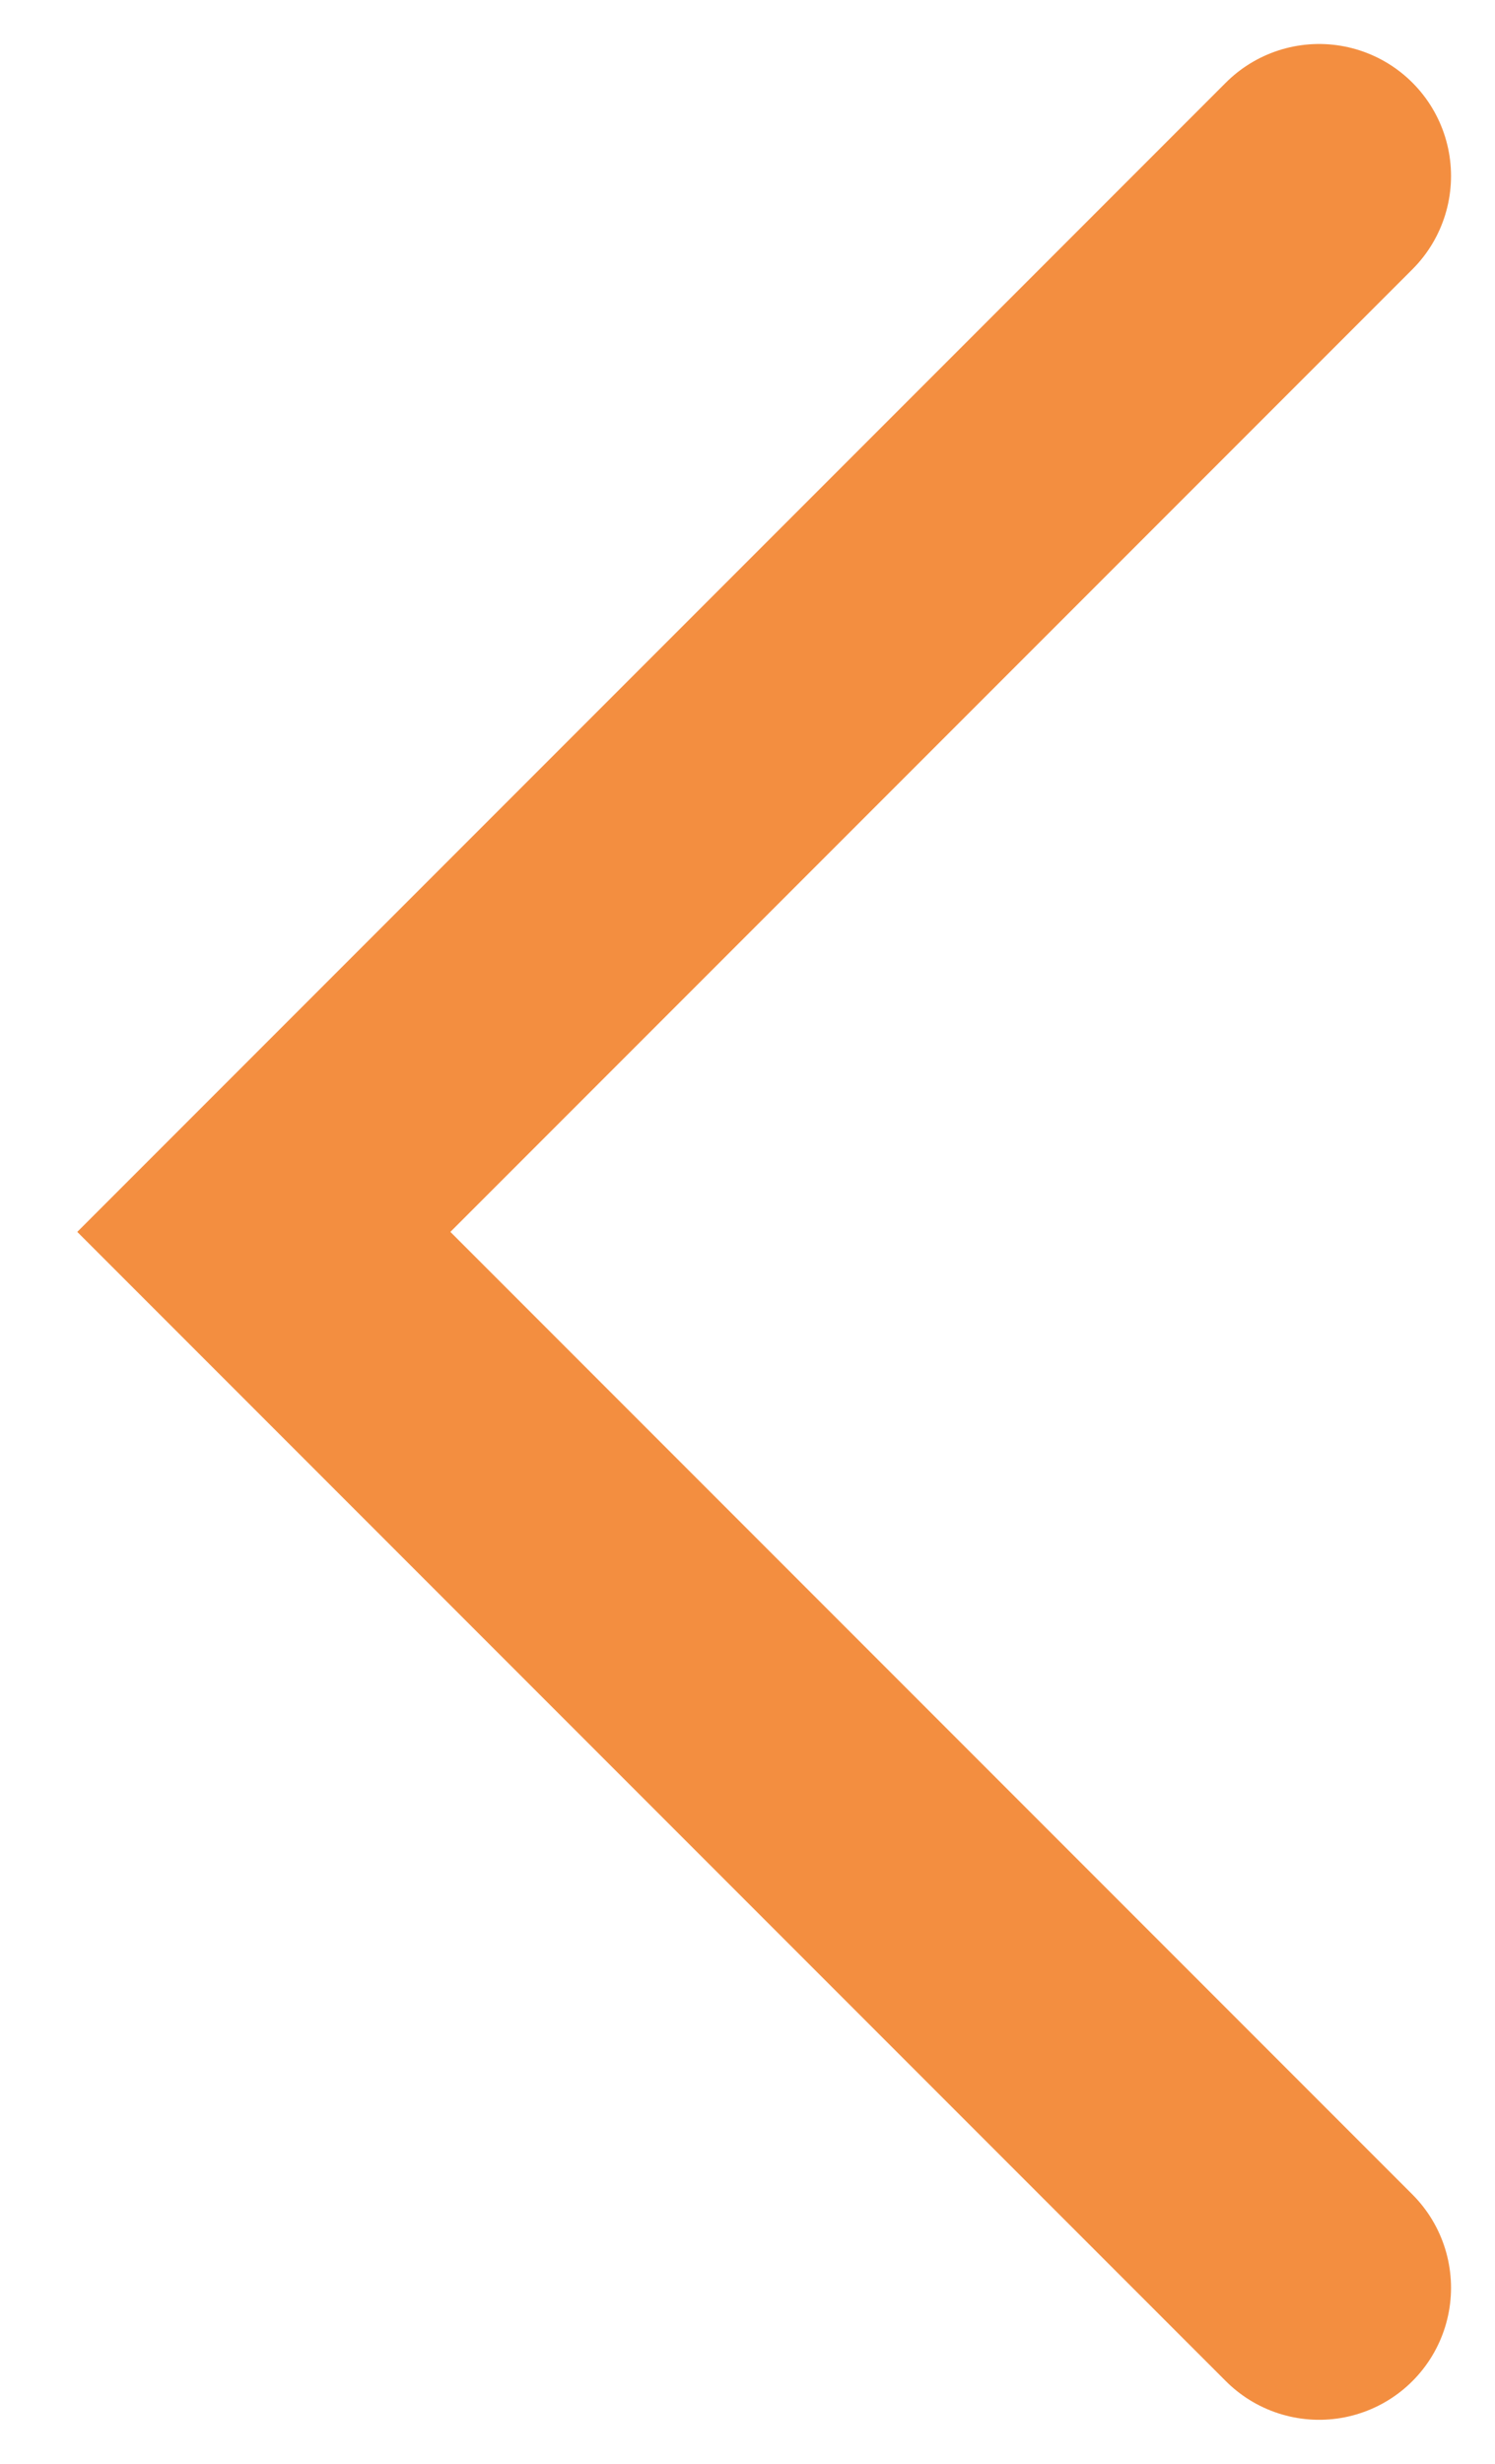
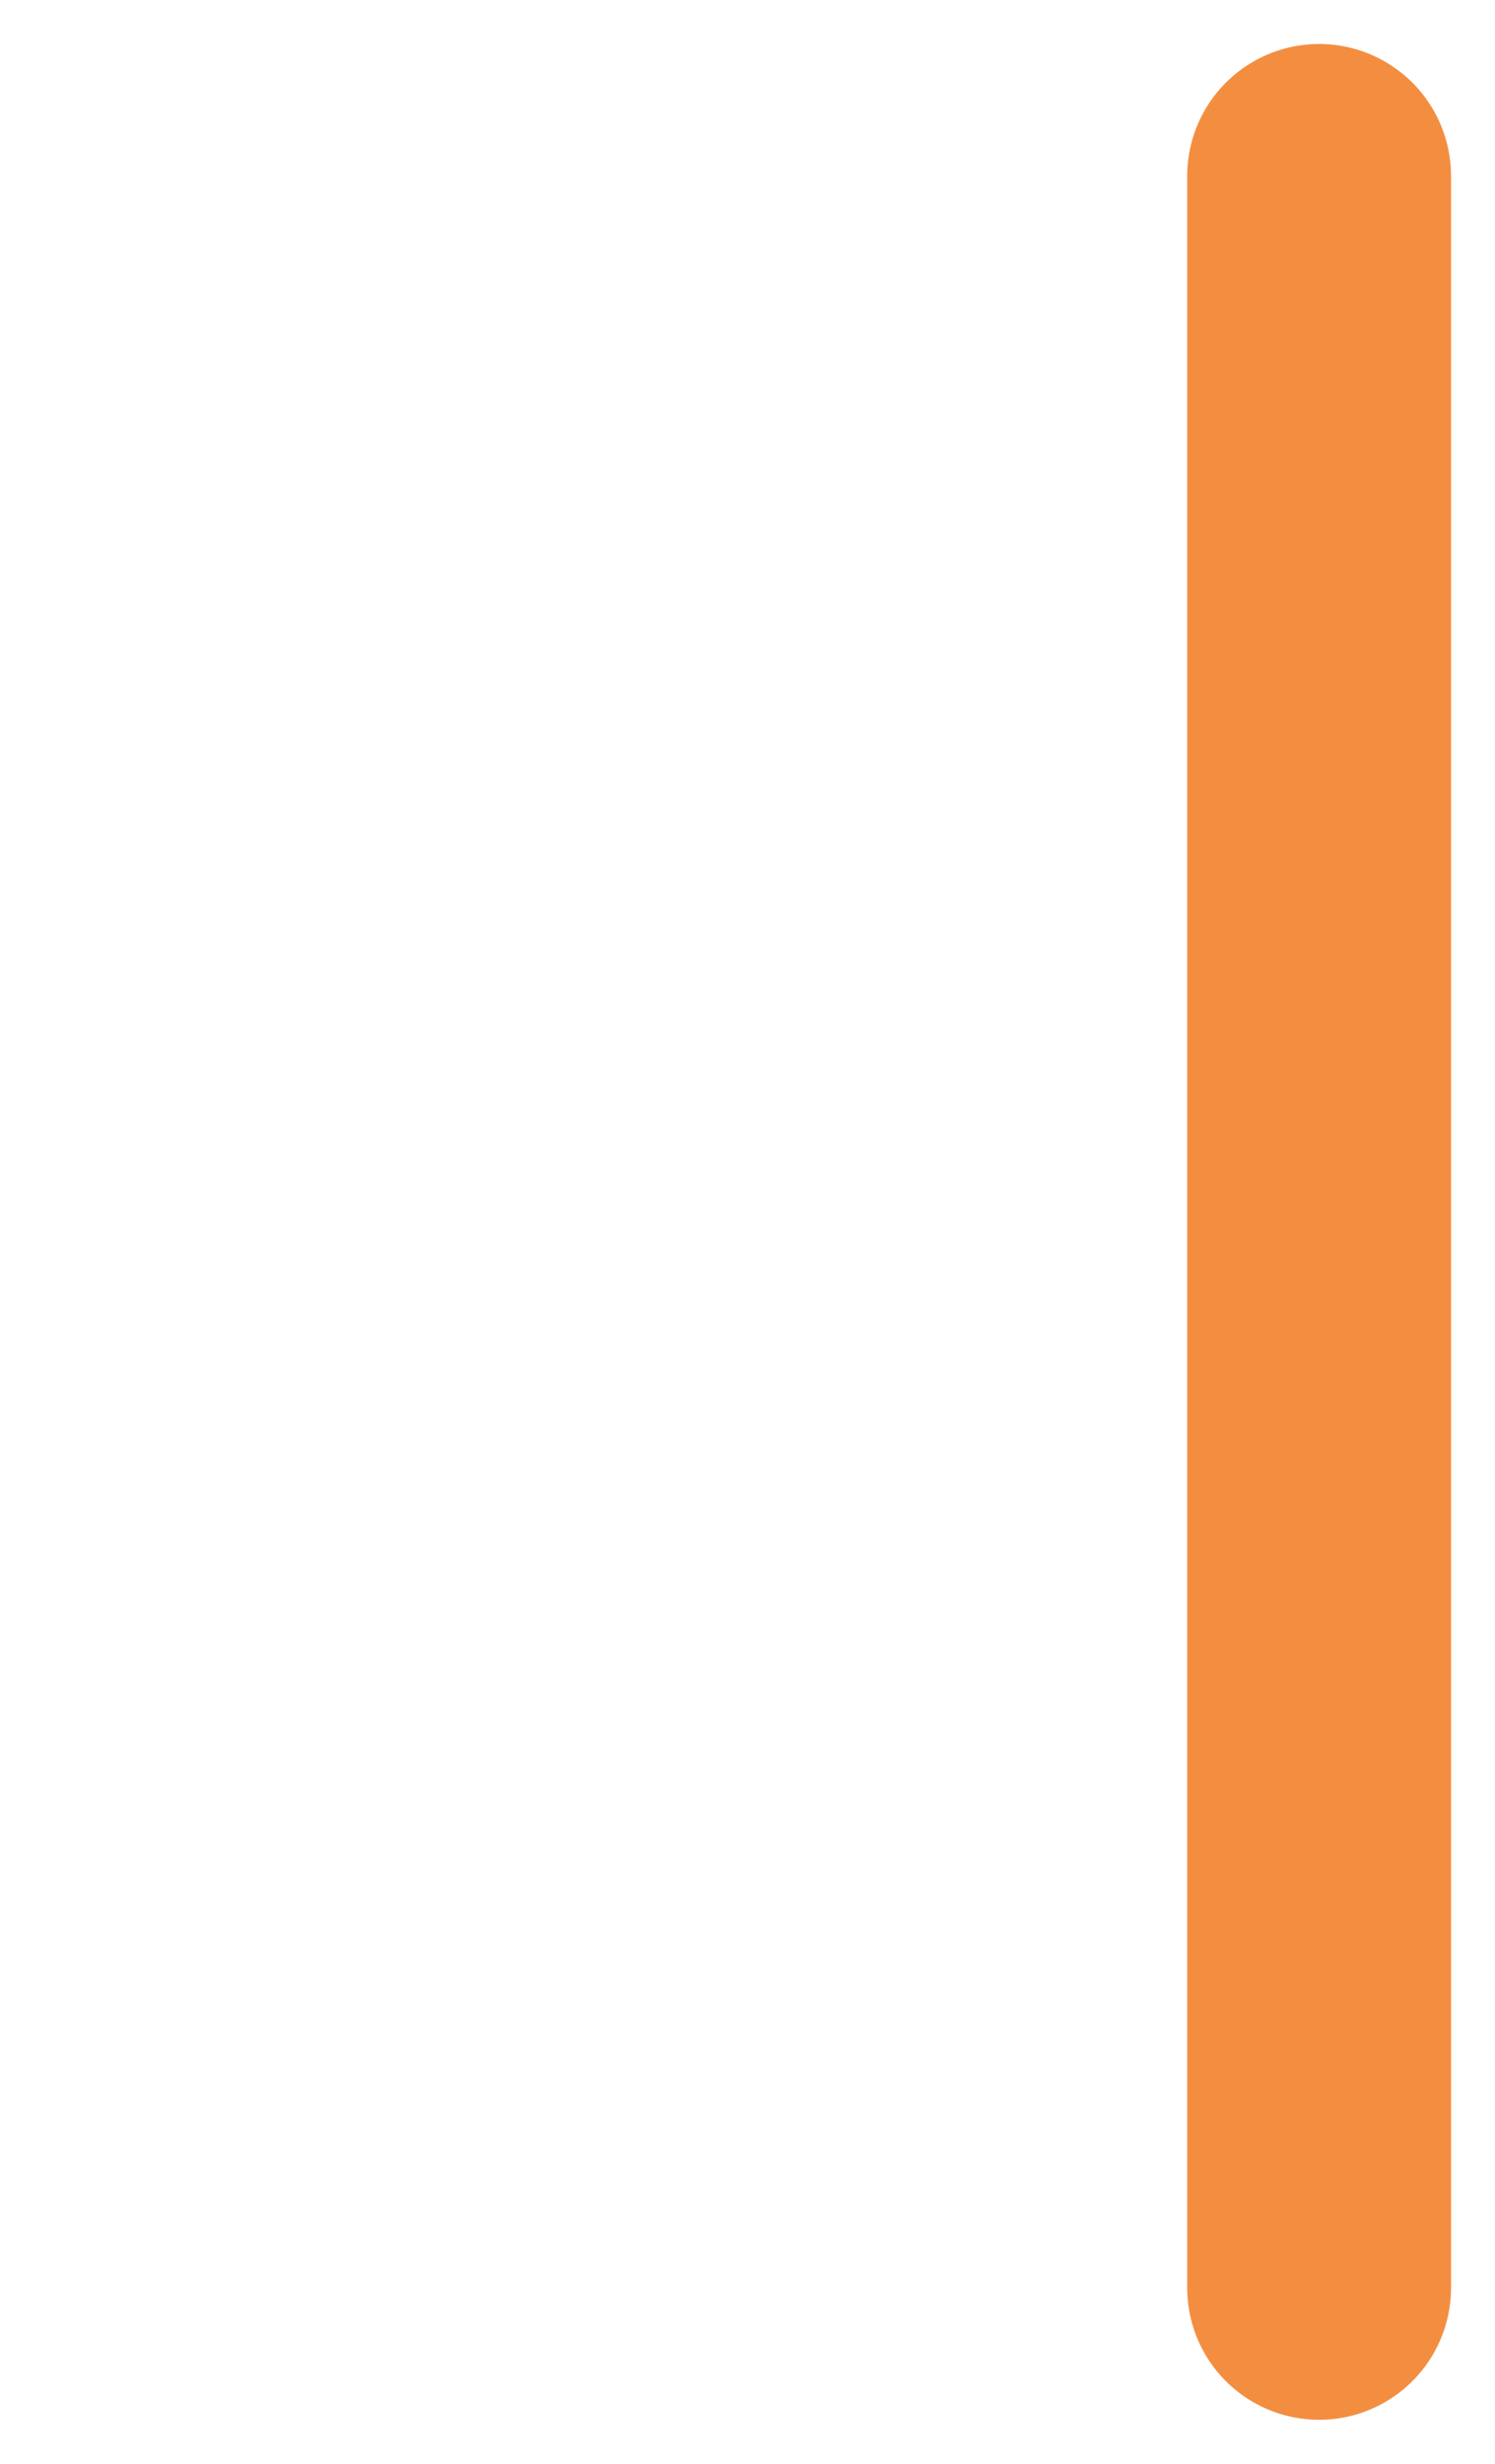
<svg xmlns="http://www.w3.org/2000/svg" fill="none" height="100%" overflow="visible" preserveAspectRatio="none" style="display: block;" viewBox="0 0 17 28" width="100%">
-   <path d="M15 2L3 14L15 26" id="Vector" stroke="#F38E40" stroke-linecap="round" stroke-width="3" />
+   <path d="M15 2L15 26" id="Vector" stroke="#F38E40" stroke-linecap="round" stroke-width="3" />
</svg>